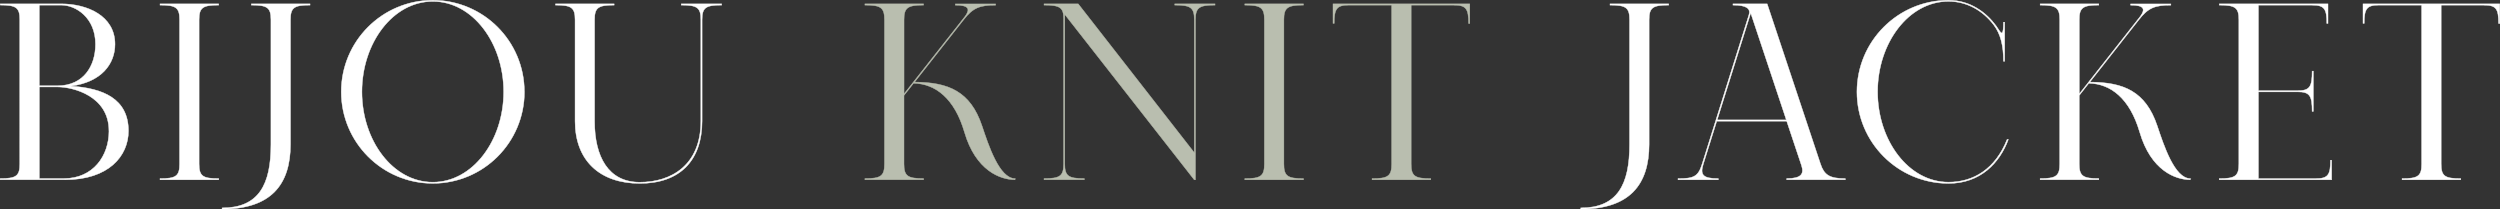
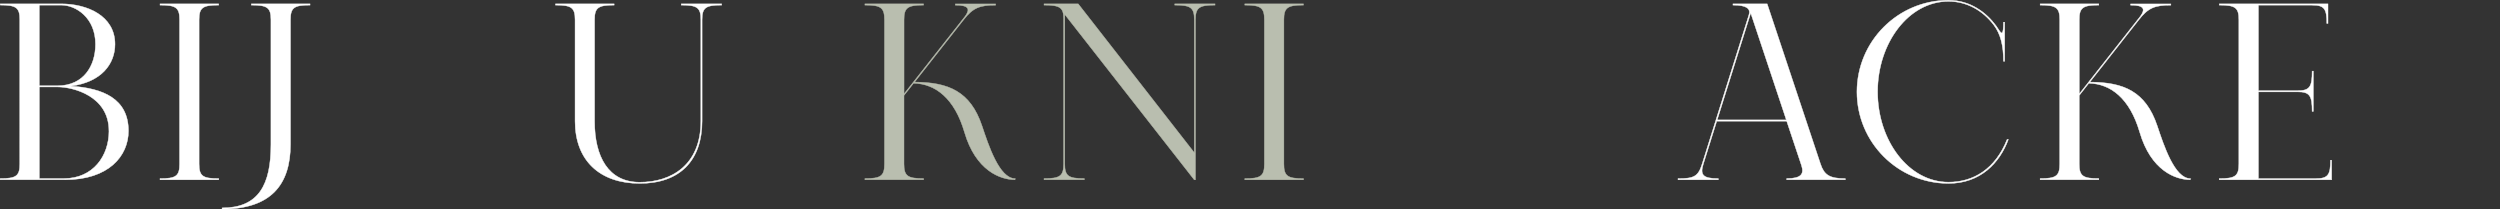
<svg xmlns="http://www.w3.org/2000/svg" id="_レイヤー_2" data-name="レイヤー 2" viewBox="0 0 596.94 49.97">
  <rect x="0" y="0" width="596.94" height="49.97" fill="#333333" stroke="none" />
  <defs>
    <style>
      .cls-1 {
        fill: #b9beaf;
        stroke: #b9beaf;
      }

      .cls-1, .cls-2 {
        stroke-miterlimit: 10;
        stroke-width: .1px;
      }

      .cls-2 {
        fill: #fff;
        stroke: #fff;
      }
    </style>
  </defs>
  <g id="design">
    <g>
      <path class="cls-2" d="M15.51,42.92H.05v-.29c3.79,0,4.67-.58,4.67-3.5V4.71C4.72,1.8,3.84,1.21.05,1.21v-.29h14.58c6.12,0,12.83,2.81,12.83,9.63,0,4.67-3.18,9.04-10.54,10.01,7.64.49,13.75,2.99,13.75,10.7,0,5.94-4.67,11.67-15.17,11.67ZM9.38,20.47s4.44,0,4.47,0c6.06-.05,8.95-4.66,8.95-9.92,0-6.31-4.67-9.33-8.17-9.33h-5.25s0,19.25,0,19.25ZM26.01,31.26c0-8.39-8.61-10.47-12.16-10.5-.03,0-4.46,0-4.46,0v21.87h5.84c7,0,10.79-5.39,10.79-11.37Z" />
      <path class="cls-2" d="M47.54,4.72v34.42c0,2.92.88,3.5,4.67,3.5v.29h-14v-.29c3.79,0,4.67-.58,4.67-3.5V4.72c0-2.92-.88-3.5-4.67-3.5v-.29h14v.29c-3.79,0-4.67.58-4.67,3.5Z" />
-       <path class="cls-2" d="M74.03.93v.29c-3.79,0-4.67.58-4.67,3.5v29.75h0c0,9.62-4.66,15.46-16.33,15.46v-.29c8.75,0,11.67-5.54,11.66-15.17h0V4.72c0-2.92-.88-3.5-4.67-3.5v-.29h14Z" />
-       <path class="cls-2" d="M125.22,21.92c0,12.08-9.79,21.87-21.87,21.87s-21.87-9.79-21.87-21.87S91.26.05,103.34.05s21.87,9.79,21.87,21.87ZM120.26,21.92c0-11.67-7.41-21.58-16.92-21.58s-16.92,9.92-16.92,21.58,7.41,21.58,16.92,21.58,16.92-9.92,16.92-21.58Z" />
+       <path class="cls-2" d="M74.03.93v.29c-3.79,0-4.67.58-4.67,3.5v29.75h0c0,9.62-4.66,15.46-16.33,15.46v-.29c8.75,0,11.67-5.54,11.66-15.17V4.72c0-2.92-.88-3.5-4.67-3.5v-.29h14Z" />
      <path class="cls-2" d="M172.31.93v.29c-3.79,0-4.67.58-4.67,3.5v24.21c0,9.33-5.24,14.87-14.87,14.87s-15.46-5.54-15.46-14.87V4.72c0-2.92-.88-3.5-4.67-3.5v-.29h14v.29c-3.79,0-4.67.58-4.67,3.5v24.21c0,8.46,3.27,14.58,10.79,14.58s14.58-4.08,14.58-14.58V4.72c0-2.92-.88-3.5-4.67-3.5v-.29h9.62Z" />
      <path class="cls-1" d="M242.38,42.63v.29c-3.5,0-9.4-2.14-12.1-11.38-2.36-8.05-6.93-11.55-12.14-11.66l-2.29,2.91v16.34c0,2.92.88,3.5,4.67,3.5v.29h-14v-.29c3.79,0,4.67-.58,4.67-3.5V4.72c0-2.92-.88-3.5-4.67-3.5v-.29h14s0,.29,0,.29c-3.79,0-4.67.6-4.66,3.51v17.7s14.62-18.58,14.62-18.58c1.19-1.68.89-2.62-2.37-2.62v-.29h9.62v.29c-3.79,0-5.41.62-7.64,3.49l-11.71,14.88c8.06.03,13.34,2.2,16.11,10.48,1.53,4.56,4.12,12.56,7.91,12.56Z" />
      <path class="cls-1" d="M290.12.93v.29c-3.79,0-4.67.58-4.67,3.5v38.21h-.29L254.24,3.45v35.68c0,2.92.88,3.5,4.67,3.5v.29h-9.62v-.29c3.79,0,4.67-.58,4.67-3.5V4.43c0-2.62-.88-3.21-4.67-3.21v-.29h8.17l27.71,35.52V4.72c0-2.92-.88-3.5-4.67-3.5v-.29h9.62Z" />
      <path class="cls-1" d="M306.56,4.72v34.42c0,2.92.88,3.5,4.67,3.5v.29h-14v-.29c3.79,0,4.67-.58,4.67-3.5V4.72c0-2.92-.88-3.5-4.67-3.5v-.29h14v.29c-3.79,0-4.67.58-4.67,3.5Z" />
-       <path class="cls-1" d="M350.95.93v4.67h-.29c0-3.5-.58-4.37-3.5-4.37h-10.21v37.91c0,2.92.87,3.5,4.67,3.5v.29h-14v-.29c3.79,0,4.67-.58,4.67-3.5V1.22h-10.21c-2.92,0-3.5.88-3.5,4.37h-.29V.93h32.67Z" />
-       <path class="cls-2" d="M398.44.93v.29c-3.79,0-4.67.58-4.67,3.5v29.75h0c0,9.62-4.66,15.46-16.33,15.46v-.29c8.75,0,11.67-5.54,11.66-15.17h0V4.72c0-2.92-.88-3.5-4.67-3.5v-.29h14Z" />
      <path class="cls-2" d="M440.62,42.63v.29h-14v-.29c3.54,0,4.16-1.14,3.55-3.07l-3.55-10.63h-16.7l-3.2,10.21c-.8,2.55-.22,3.5,3.57,3.5v.29h-9.62v-.29c3.79,0,4.81-.46,5.76-3.5l11.17-35.59c.47-1.47-.53-2.33-3.81-2.33v-.29h8.17l12.73,38.21c.87,2.62,2.14,3.5,5.93,3.5ZM426.53,28.63l-8.5-25.51-8.01,25.51h16.51Z" />
      <path class="cls-2" d="M479.55,33.3c-2.04,5.54-6.62,10.5-14.29,10.5-12.08,0-21.87-9.79-21.87-21.87S453.18.05,465.26.05c5.28,0,9.09,3.04,11.34,6.08.09.12.56.8.81,1.2h0c.54.8.97,1.09.97-2.03h.29v9.33h-.29c0-3.77-.69-6.51-2.31-8.66-2.59-3.42-6.4-5.64-10.82-5.64-9.5,0-16.92,9.92-16.92,21.58s7.41,21.58,16.92,21.58c5.98,0,11.19-3.14,14-10.21h.29Z" />
      <path class="cls-2" d="M523,42.63v.29c-3.5,0-9.4-2.14-12.1-11.38-2.36-8.05-6.93-11.55-12.14-11.66l-2.29,2.91v16.34c0,2.92.88,3.5,4.67,3.5v.29h-14v-.29c3.79,0,4.67-.58,4.67-3.5V4.72c0-2.92-.88-3.5-4.67-3.5v-.29h14s0,.29,0,.29c-3.79,0-4.67.6-4.66,3.51v17.7s14.62-18.58,14.62-18.58c1.19-1.68.89-2.62-2.37-2.62v-.29h9.62v.29c-3.79,0-5.41.62-7.64,3.49l-11.71,14.88c8.06.03,13.34,2.2,16.11,10.48,1.53,4.56,4.12,12.56,7.91,12.56Z" />
      <path class="cls-2" d="M556.74,38.26v4.67h-26.83v-.29c3.79,0,4.67-.58,4.67-3.5V4.72c0-2.92-.88-3.5-4.67-3.5v-.29h25.96v4.67h-.29c0-3.5-.58-4.37-3.5-4.37h-12.83v20.42h9.33c2.92,0,3.5-.88,3.5-4.67h.29v9.62h-.29c0-3.79-.58-4.67-3.5-4.67h-9.33v20.71h13.71c2.92,0,3.5-.88,3.5-4.38h.29Z" />
-       <path class="cls-2" d="M596.89.93v4.67h-.29c0-3.5-.58-4.37-3.5-4.37h-10.21v37.91c0,2.92.87,3.5,4.67,3.5v.29h-14v-.29c3.79,0,4.67-.58,4.67-3.5V1.22h-10.21c-2.92,0-3.5.88-3.5,4.37h-.29V.93h32.67Z" />
    </g>
  </g>
</svg>